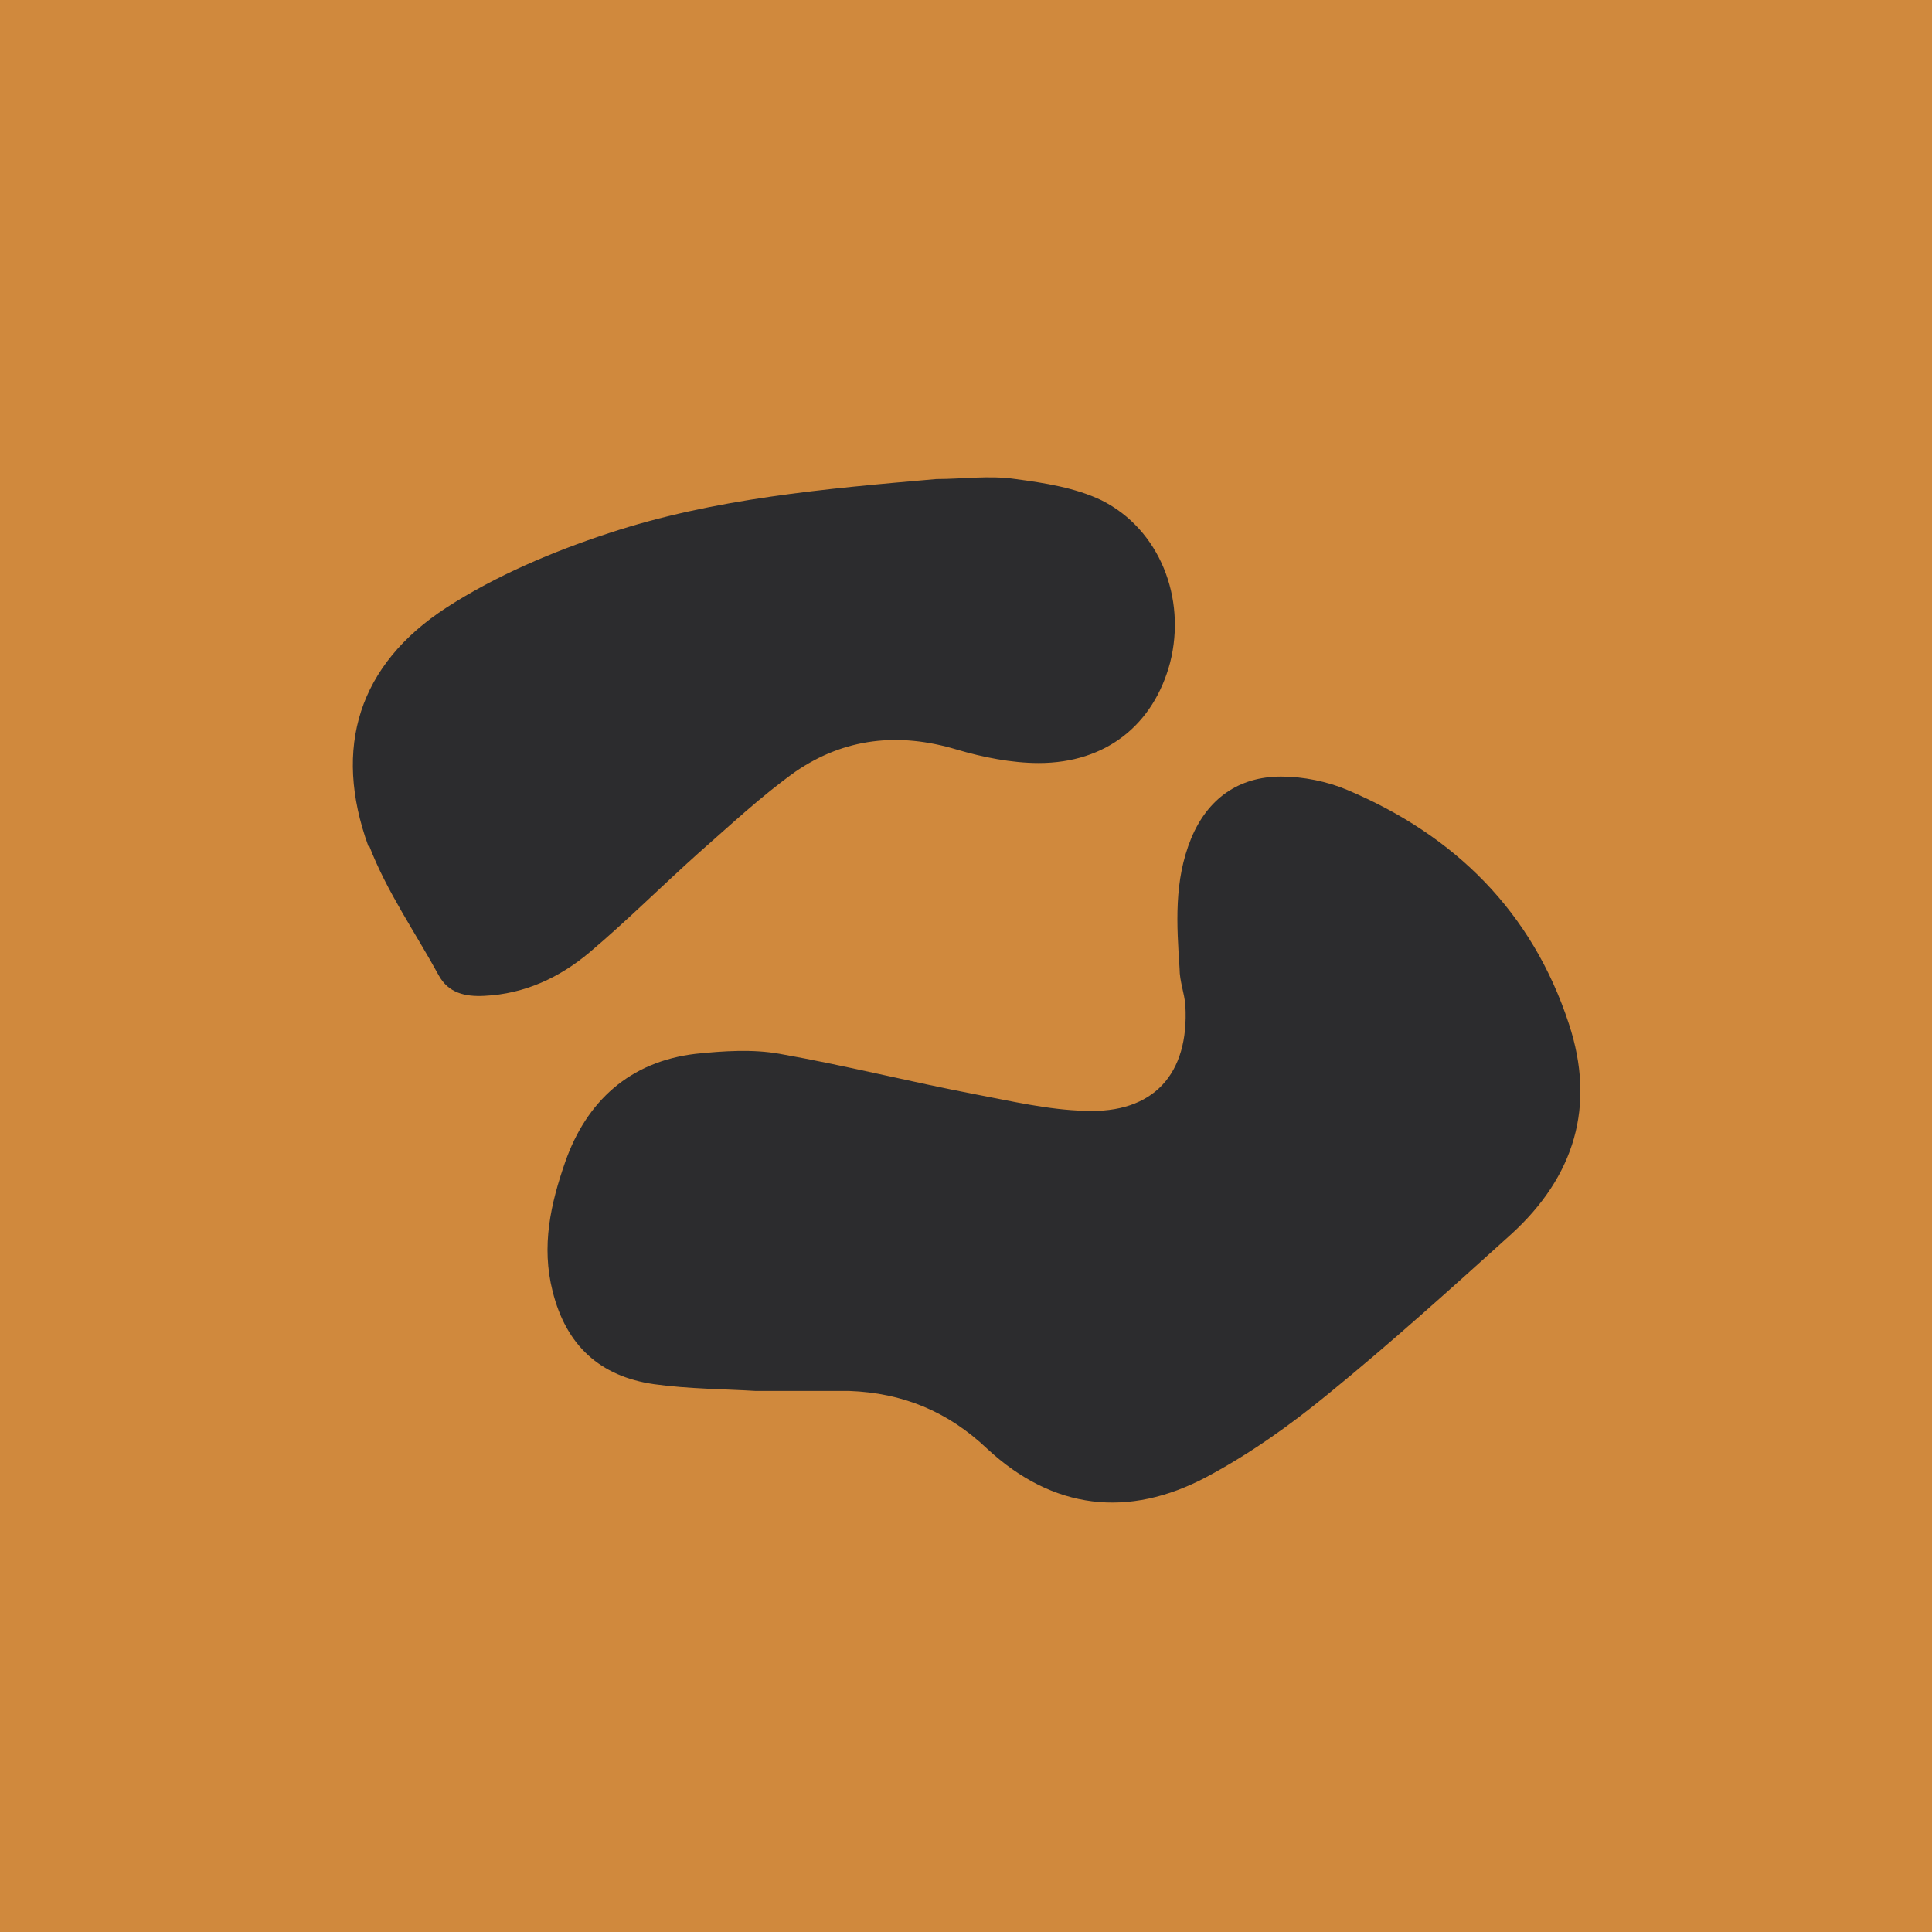
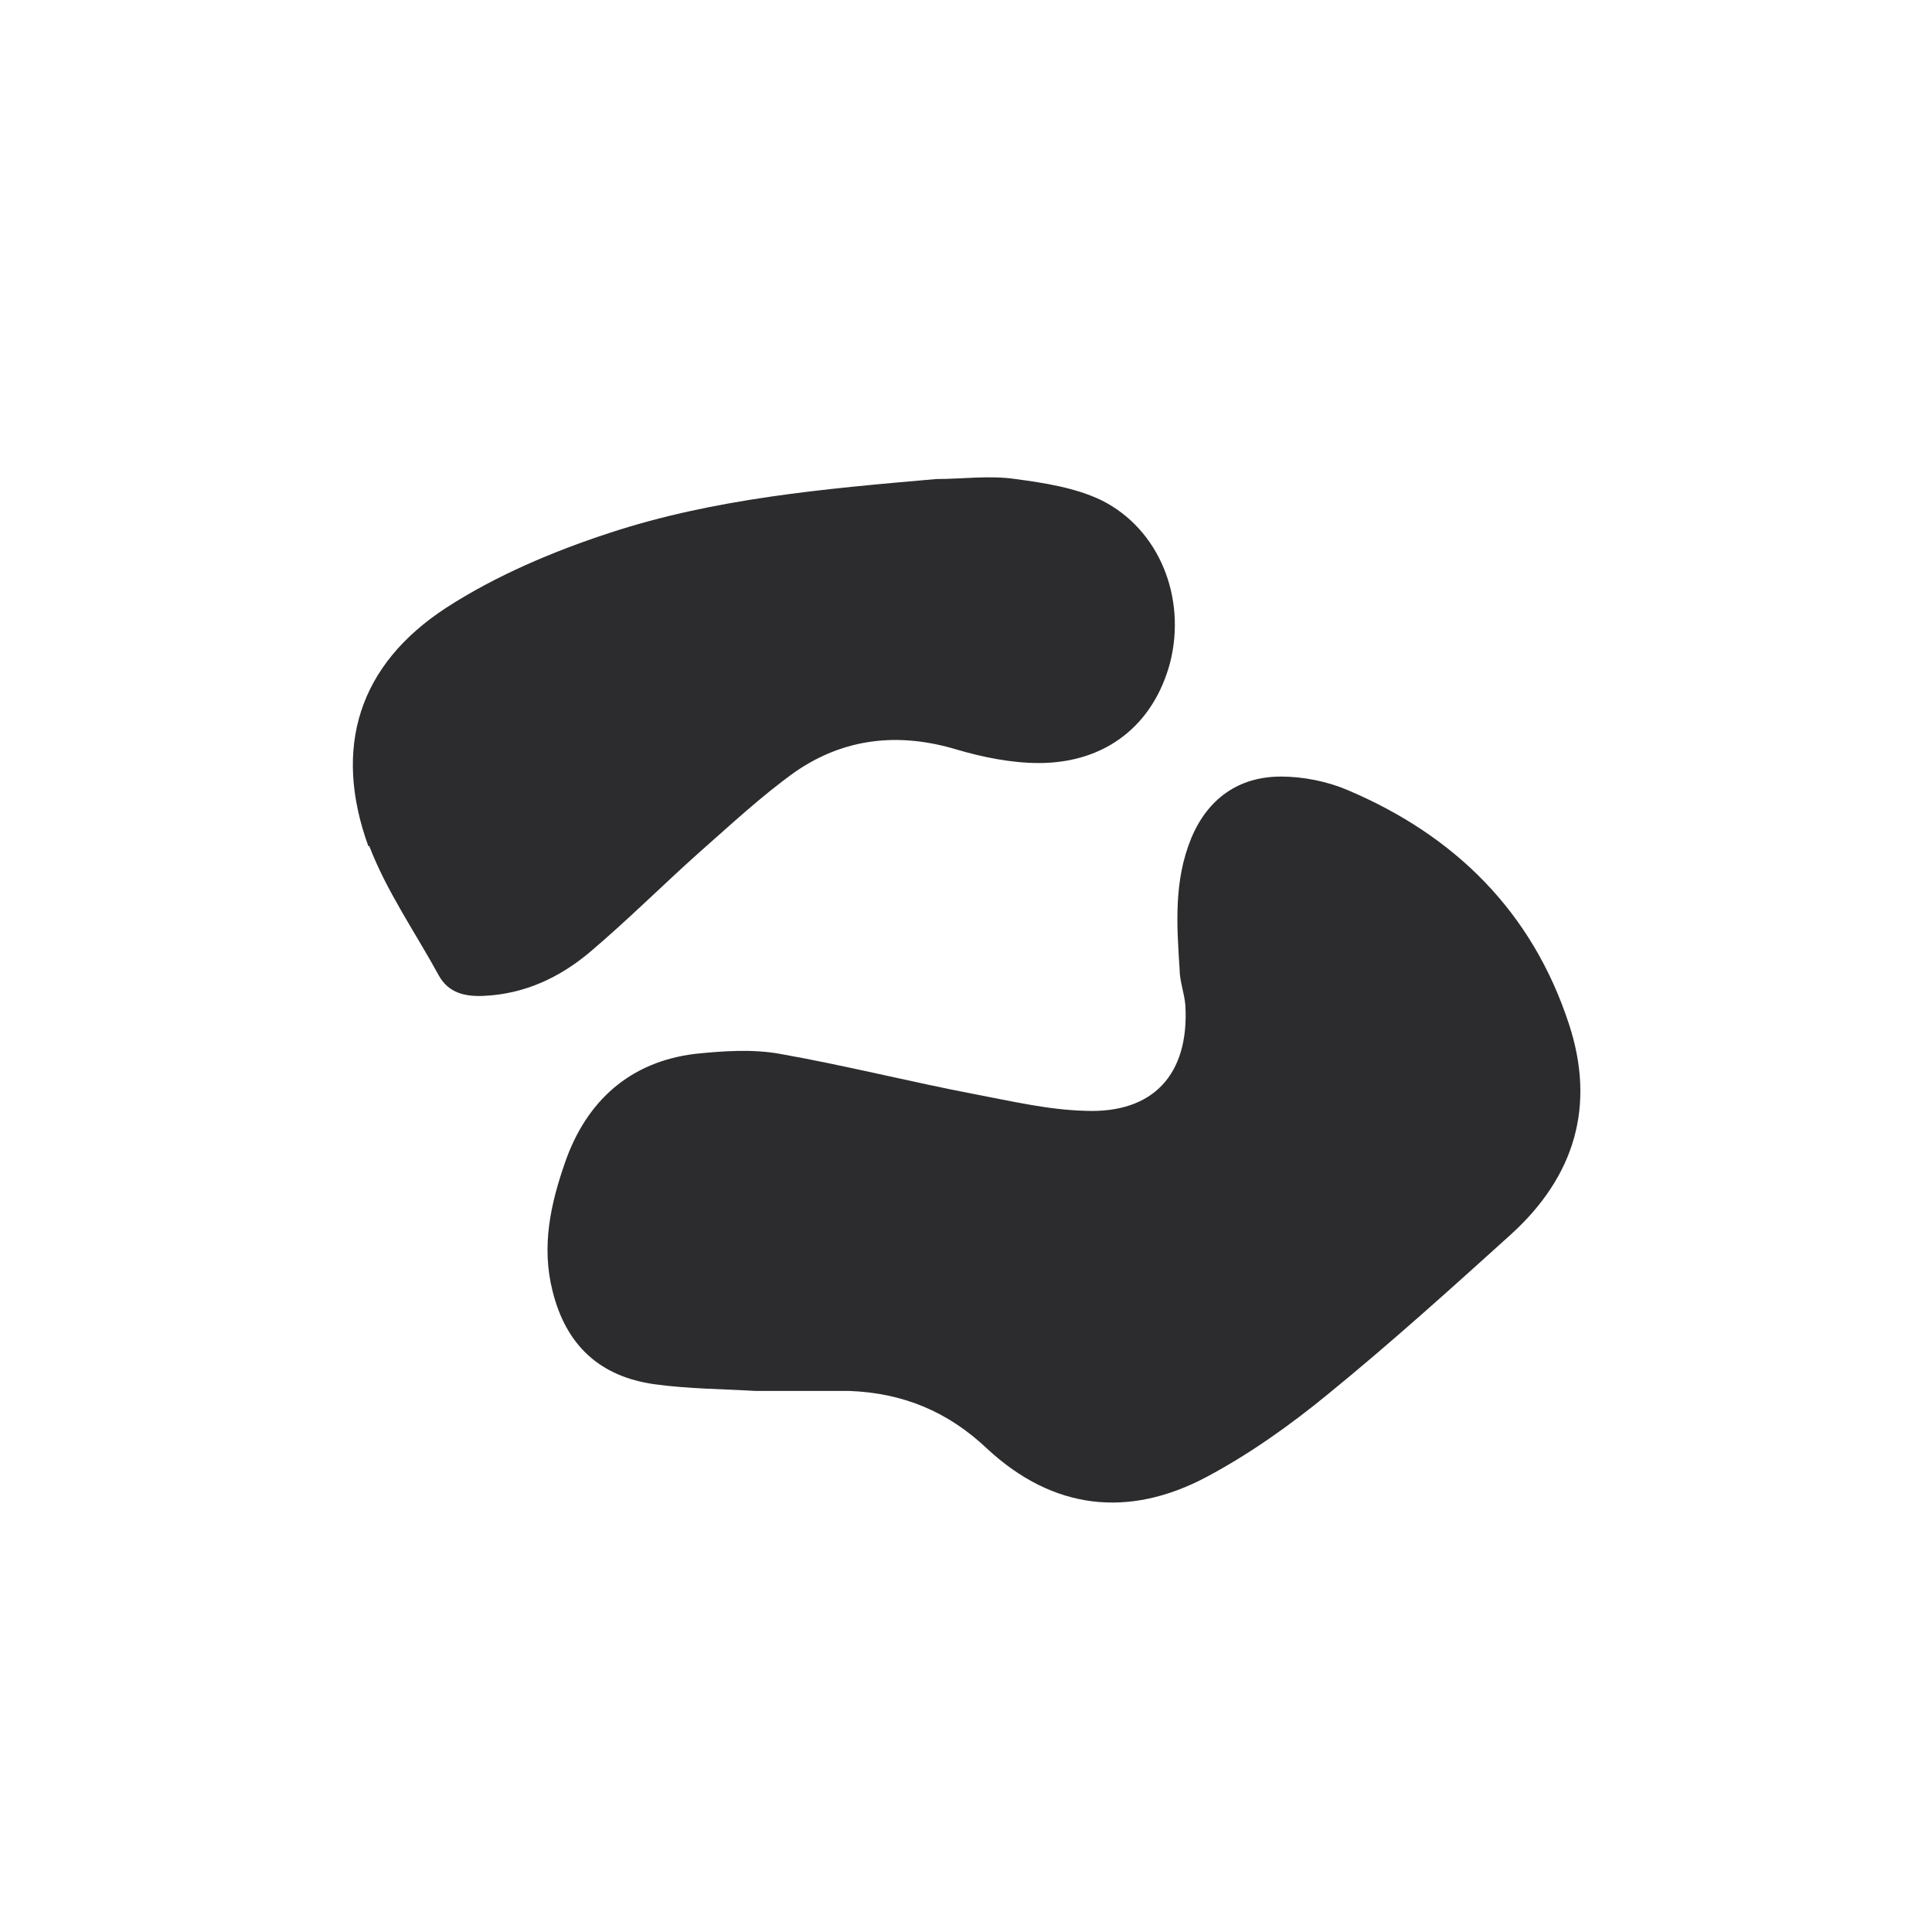
<svg xmlns="http://www.w3.org/2000/svg" width="20" height="20" viewBox="0 0 20 20" fill="none">
-   <rect width="20" height="20" fill="#D0893D" />
  <path d="M5.721 13.369C5.861 13.929 6.211 14.249 6.771 14.329C7.131 14.379 7.501 14.379 7.821 14.399C8.171 14.399 8.481 14.399 8.791 14.399C9.341 14.419 9.811 14.609 10.221 14.999C10.901 15.629 11.681 15.719 12.491 15.289C12.941 15.049 13.361 14.749 13.751 14.429C14.401 13.899 15.021 13.339 15.641 12.779C16.301 12.179 16.521 11.449 16.241 10.599C15.861 9.439 15.061 8.649 13.951 8.179C13.741 8.089 13.491 8.039 13.261 8.039C12.821 8.039 12.501 8.269 12.331 8.679C12.151 9.119 12.181 9.569 12.211 10.029C12.211 10.159 12.261 10.279 12.271 10.409C12.311 11.119 11.941 11.529 11.231 11.499C10.851 11.489 10.471 11.399 10.101 11.329C9.421 11.199 8.751 11.029 8.071 10.909C7.791 10.859 7.491 10.879 7.201 10.909C6.521 10.989 6.071 11.399 5.851 12.029C5.701 12.459 5.601 12.899 5.721 13.369Z" fill="#2C2C2E" />
  <path d="M3.823 8.759C4.003 9.229 4.303 9.659 4.543 10.099C4.643 10.279 4.813 10.319 5.013 10.309C5.433 10.289 5.793 10.119 6.103 9.859C6.493 9.529 6.853 9.169 7.233 8.829C7.563 8.539 7.883 8.239 8.233 7.989C8.743 7.639 9.303 7.579 9.903 7.759C10.173 7.839 10.473 7.899 10.753 7.899C11.453 7.899 11.943 7.499 12.113 6.859C12.283 6.189 12.003 5.479 11.403 5.179C11.133 5.049 10.813 4.999 10.513 4.959C10.243 4.919 9.963 4.959 9.693 4.959C8.543 5.059 7.393 5.159 6.303 5.519C5.723 5.709 5.133 5.959 4.623 6.289C3.713 6.879 3.443 7.739 3.813 8.759H3.823Z" fill="#2C2C2E" />
</svg>